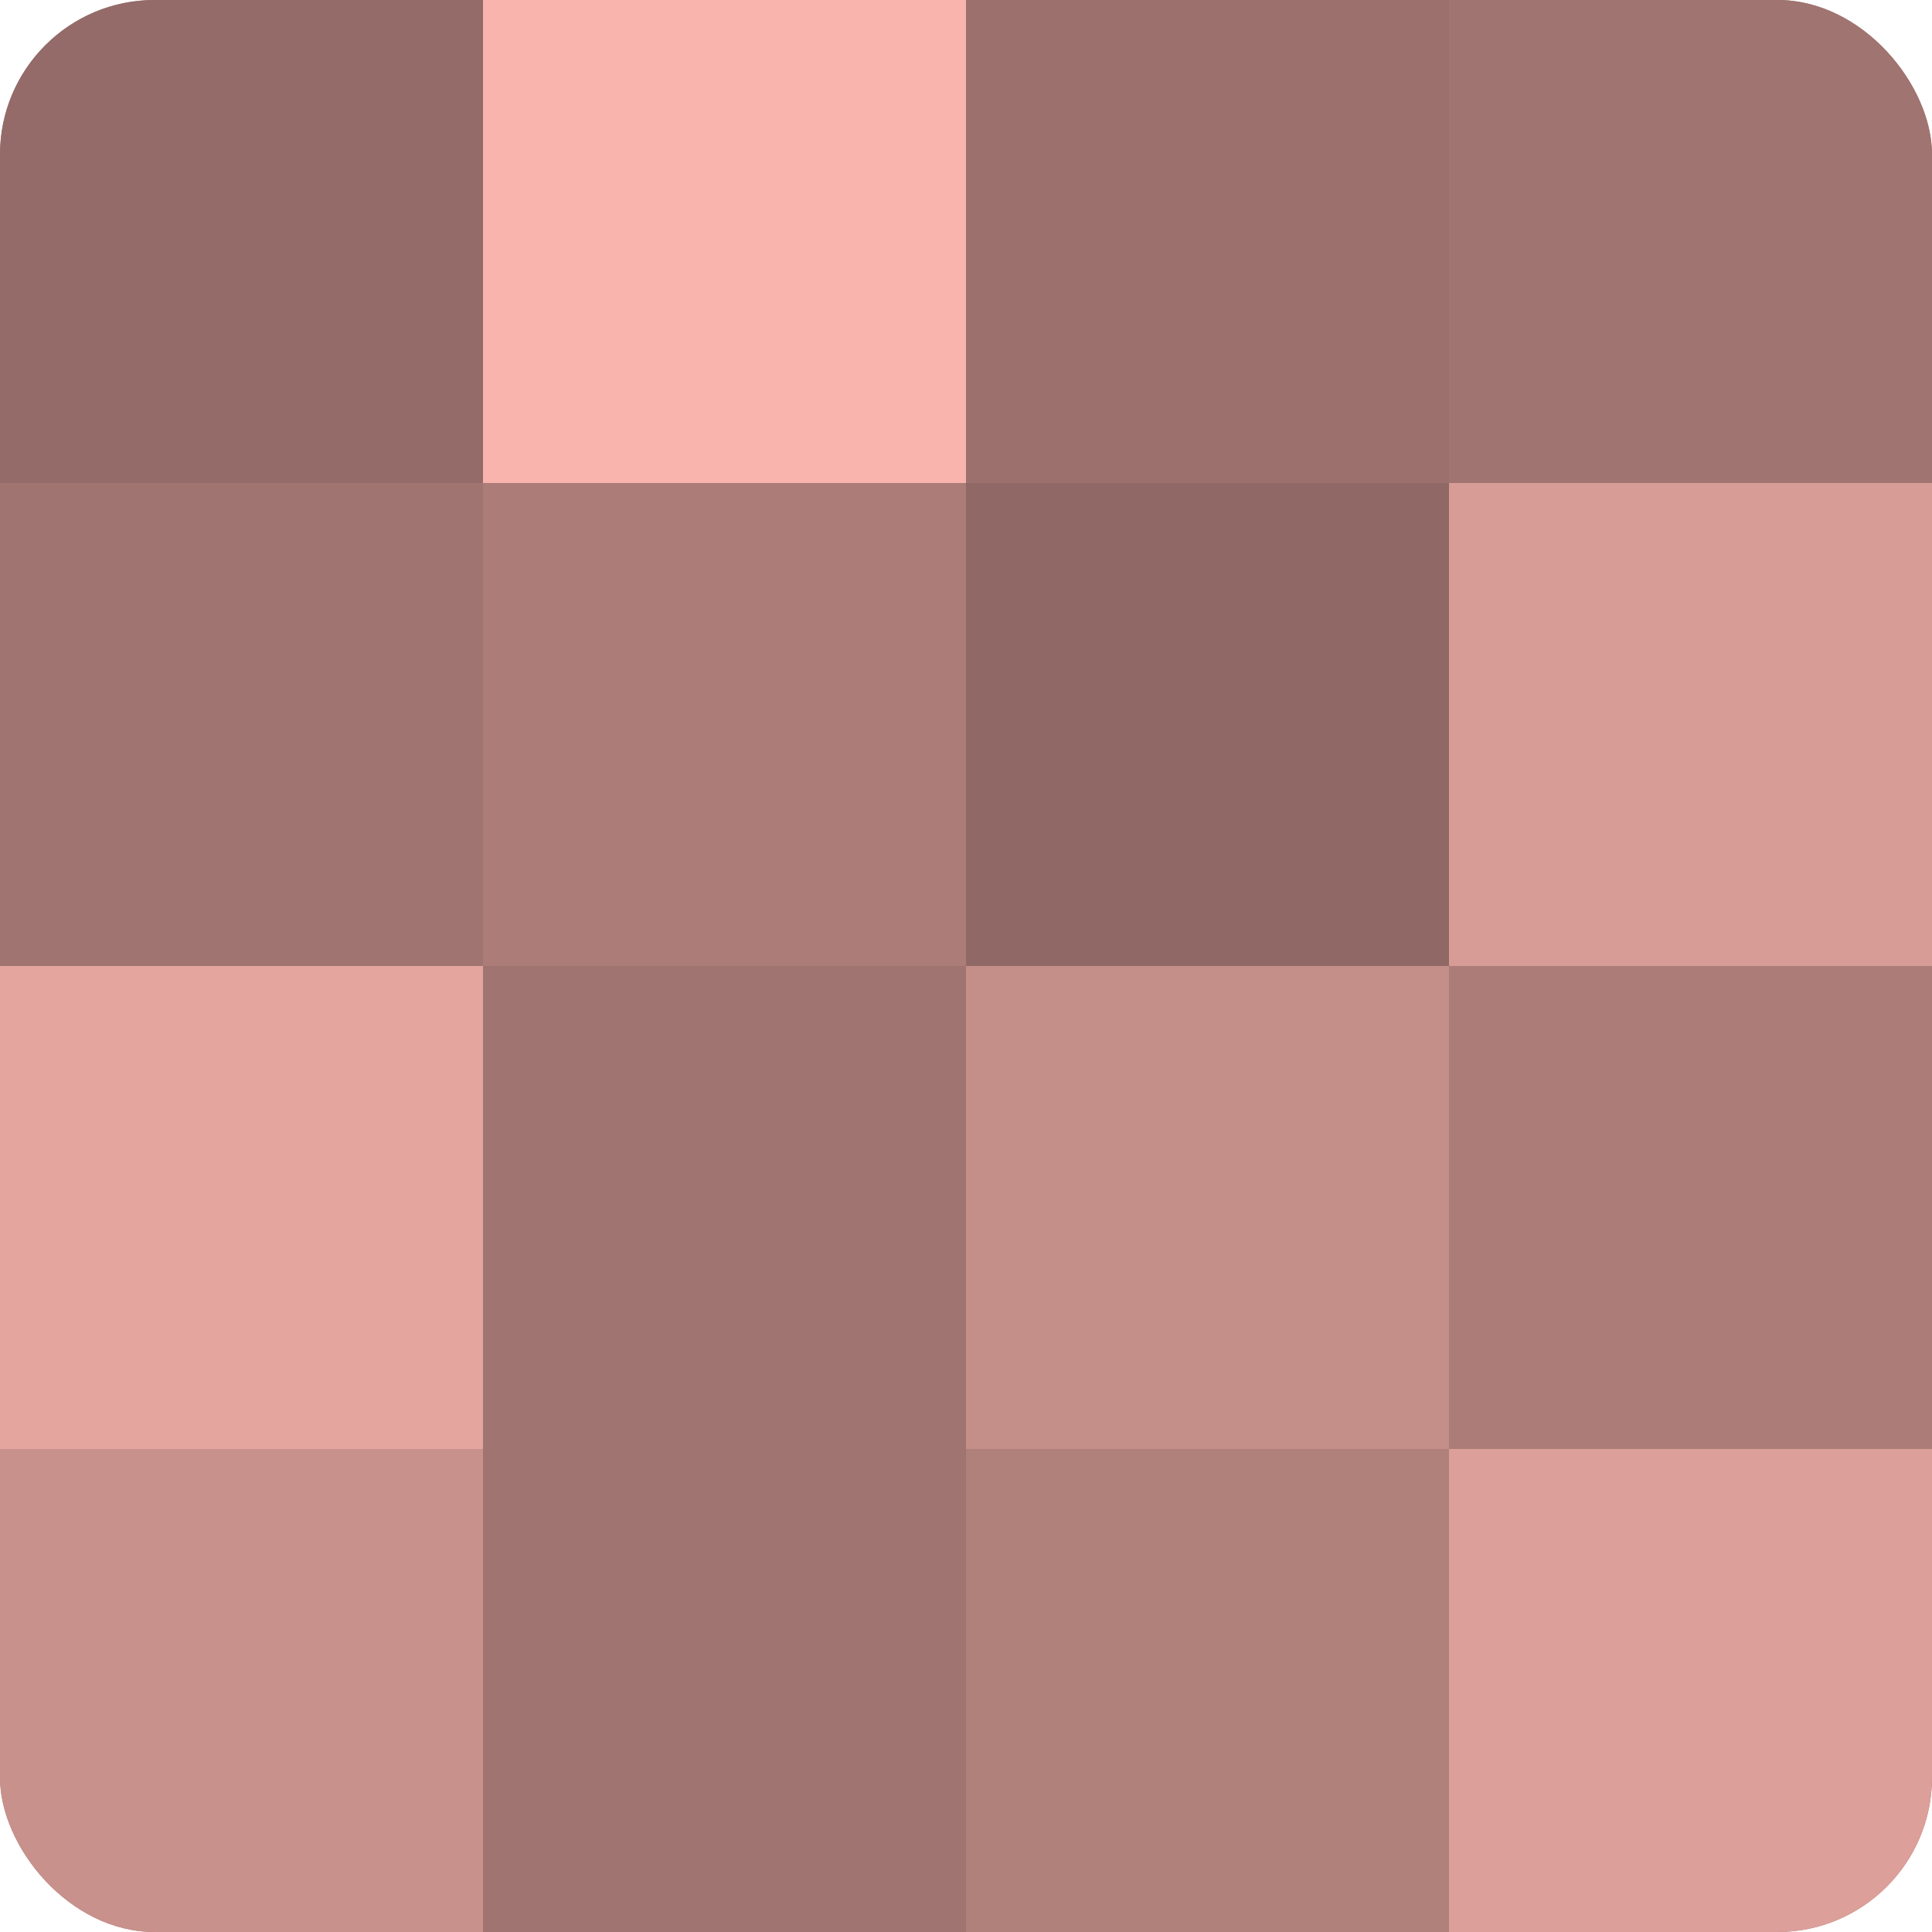
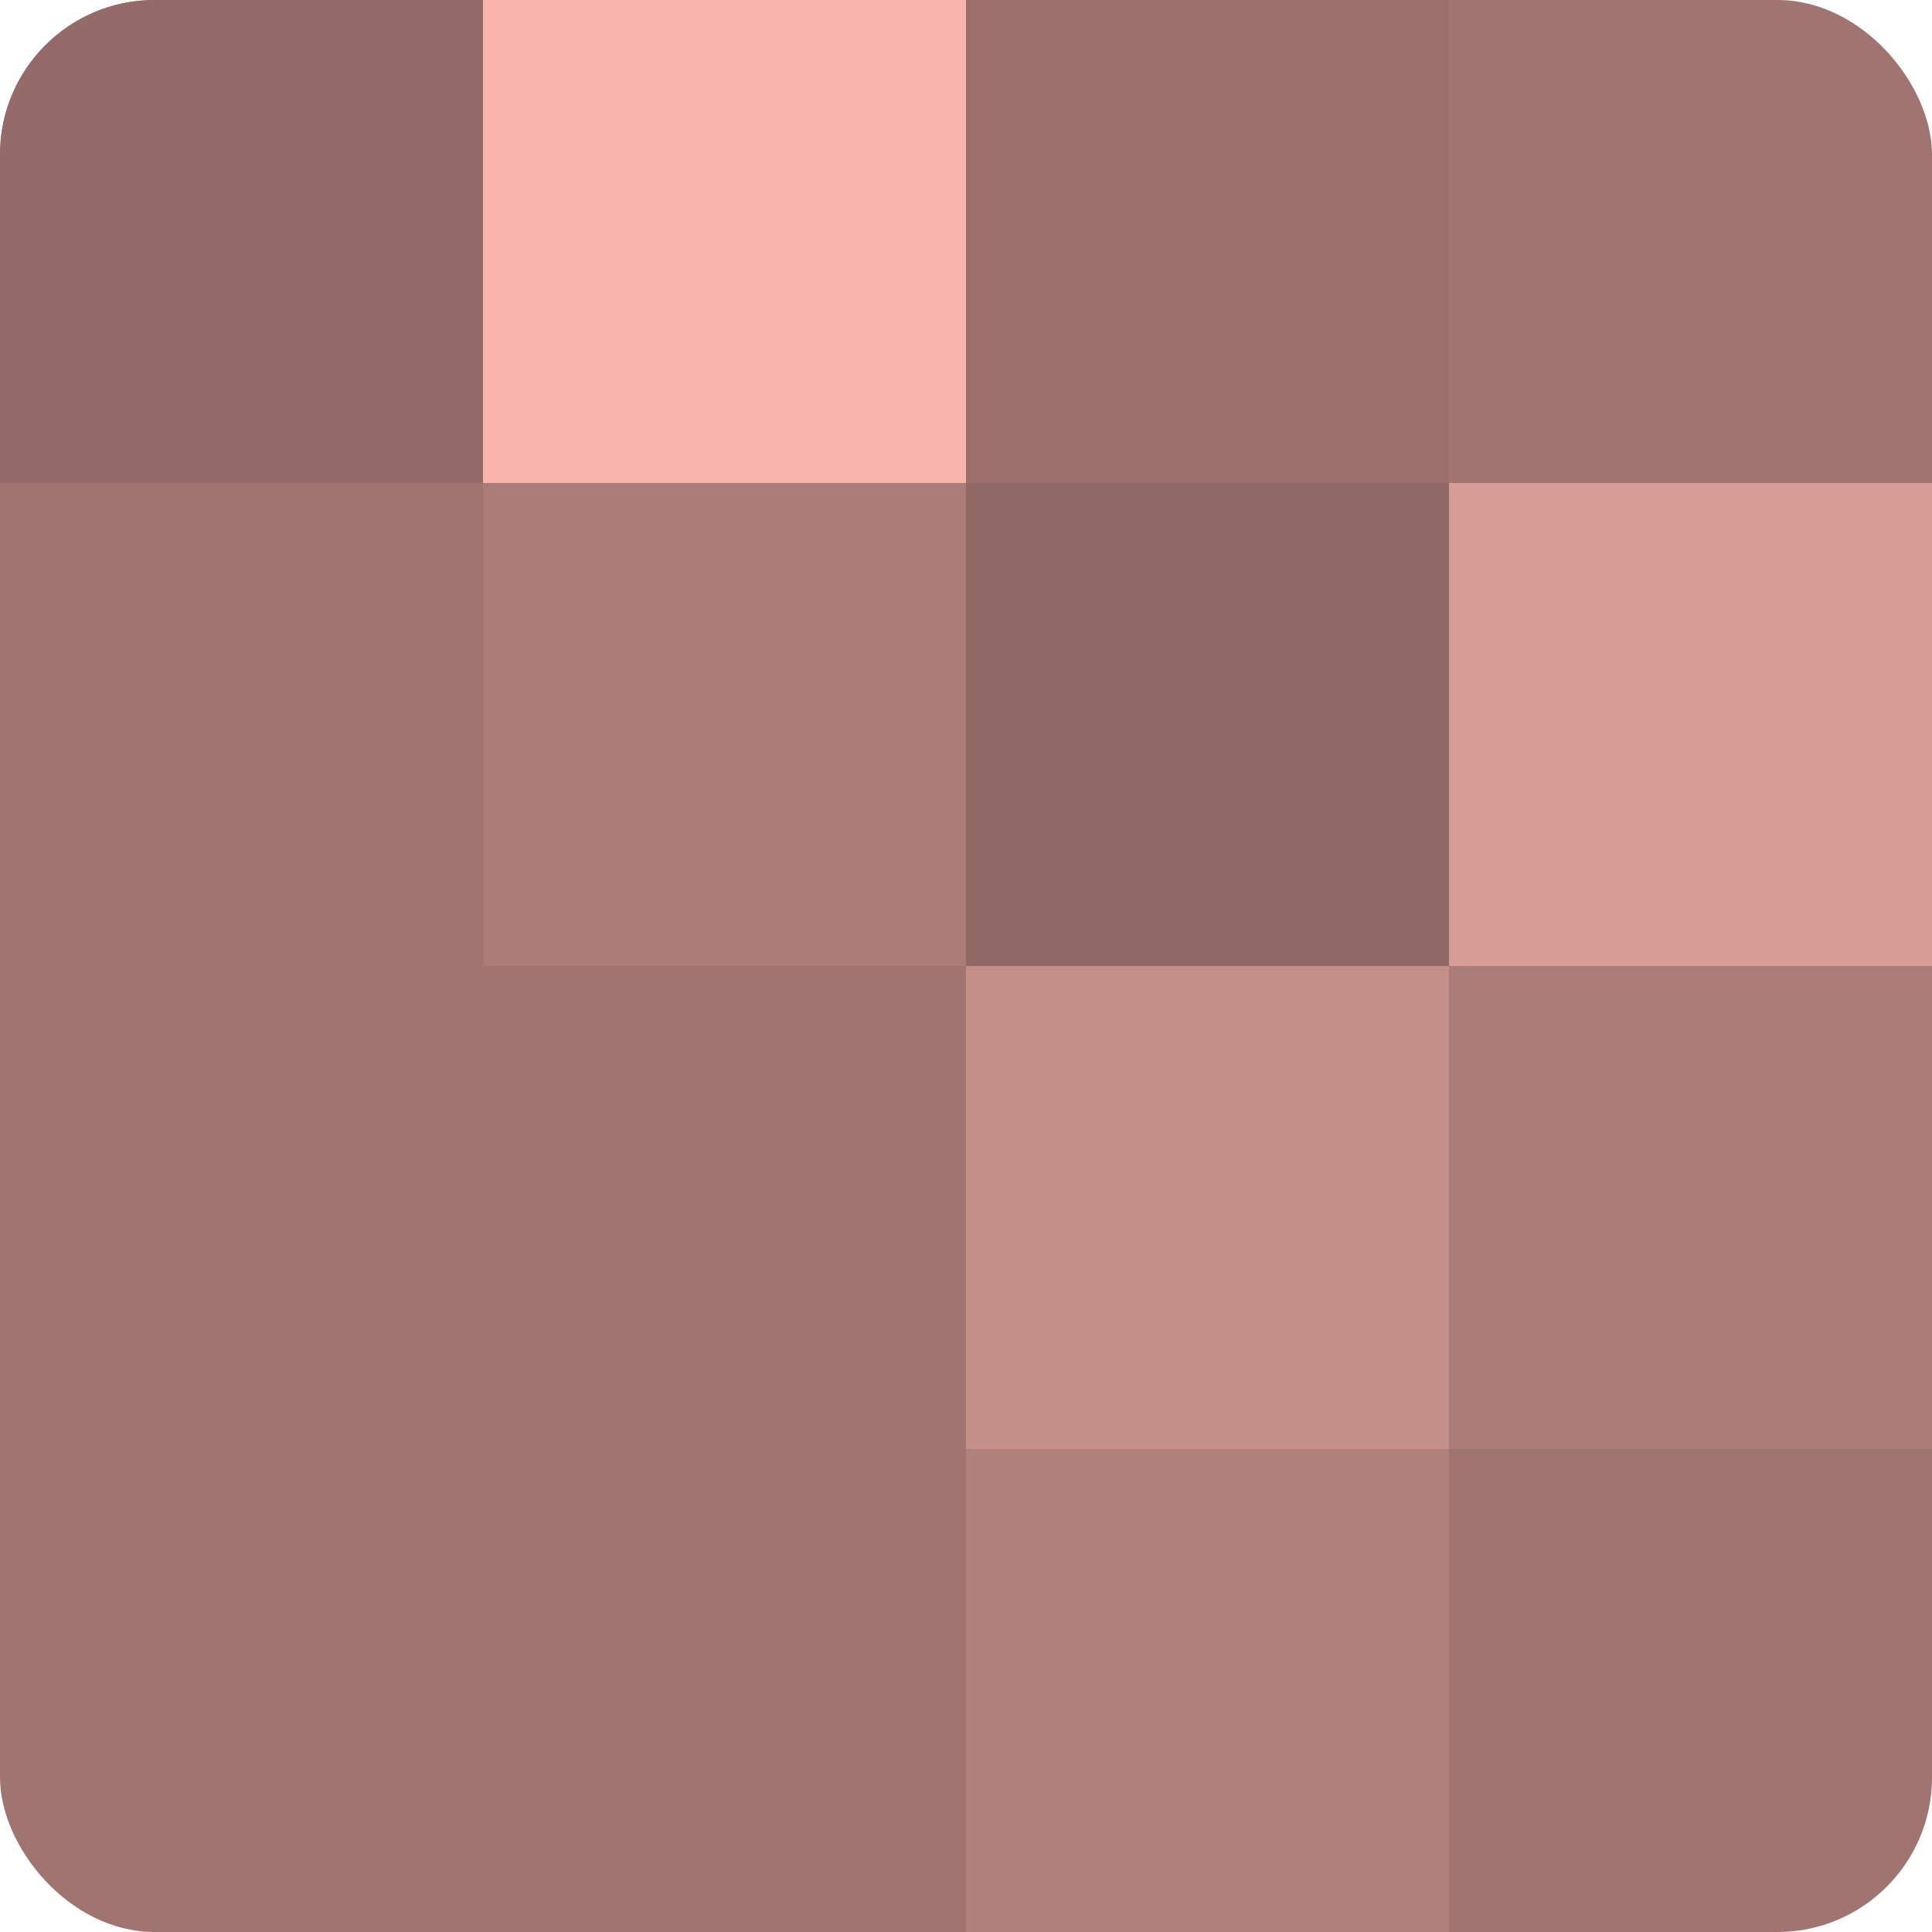
<svg xmlns="http://www.w3.org/2000/svg" width="60" height="60" viewBox="0 0 100 100" preserveAspectRatio="xMidYMid meet">
  <defs>
    <clipPath id="c" width="100" height="100">
      <rect width="100" height="100" rx="8" ry="8" />
    </clipPath>
  </defs>
  <g clip-path="url(#c)">
    <rect width="100" height="100" fill="#a07470" />
    <rect width="25" height="25" fill="#946b68" />
    <rect y="25" width="25" height="25" fill="#a07470" />
-     <rect y="50" width="25" height="25" fill="#e4a59f" />
-     <rect y="75" width="25" height="25" fill="#c8918c" />
    <rect x="25" width="25" height="25" fill="#f8b4ad" />
    <rect x="25" y="25" width="25" height="25" fill="#ac7d78" />
    <rect x="25" y="50" width="25" height="25" fill="#a07470" />
    <rect x="25" y="75" width="25" height="25" fill="#a07470" />
    <rect x="50" width="25" height="25" fill="#9c716d" />
    <rect x="50" y="25" width="25" height="25" fill="#906865" />
    <rect x="50" y="50" width="25" height="25" fill="#c48e89" />
    <rect x="50" y="75" width="25" height="25" fill="#b0807b" />
-     <rect x="75" width="25" height="25" fill="#a07470" />
    <rect x="75" y="25" width="25" height="25" fill="#d89c97" />
    <rect x="75" y="50" width="25" height="25" fill="#ac7d78" />
-     <rect x="75" y="75" width="25" height="25" fill="#dc9f9a" />
  </g>
</svg>